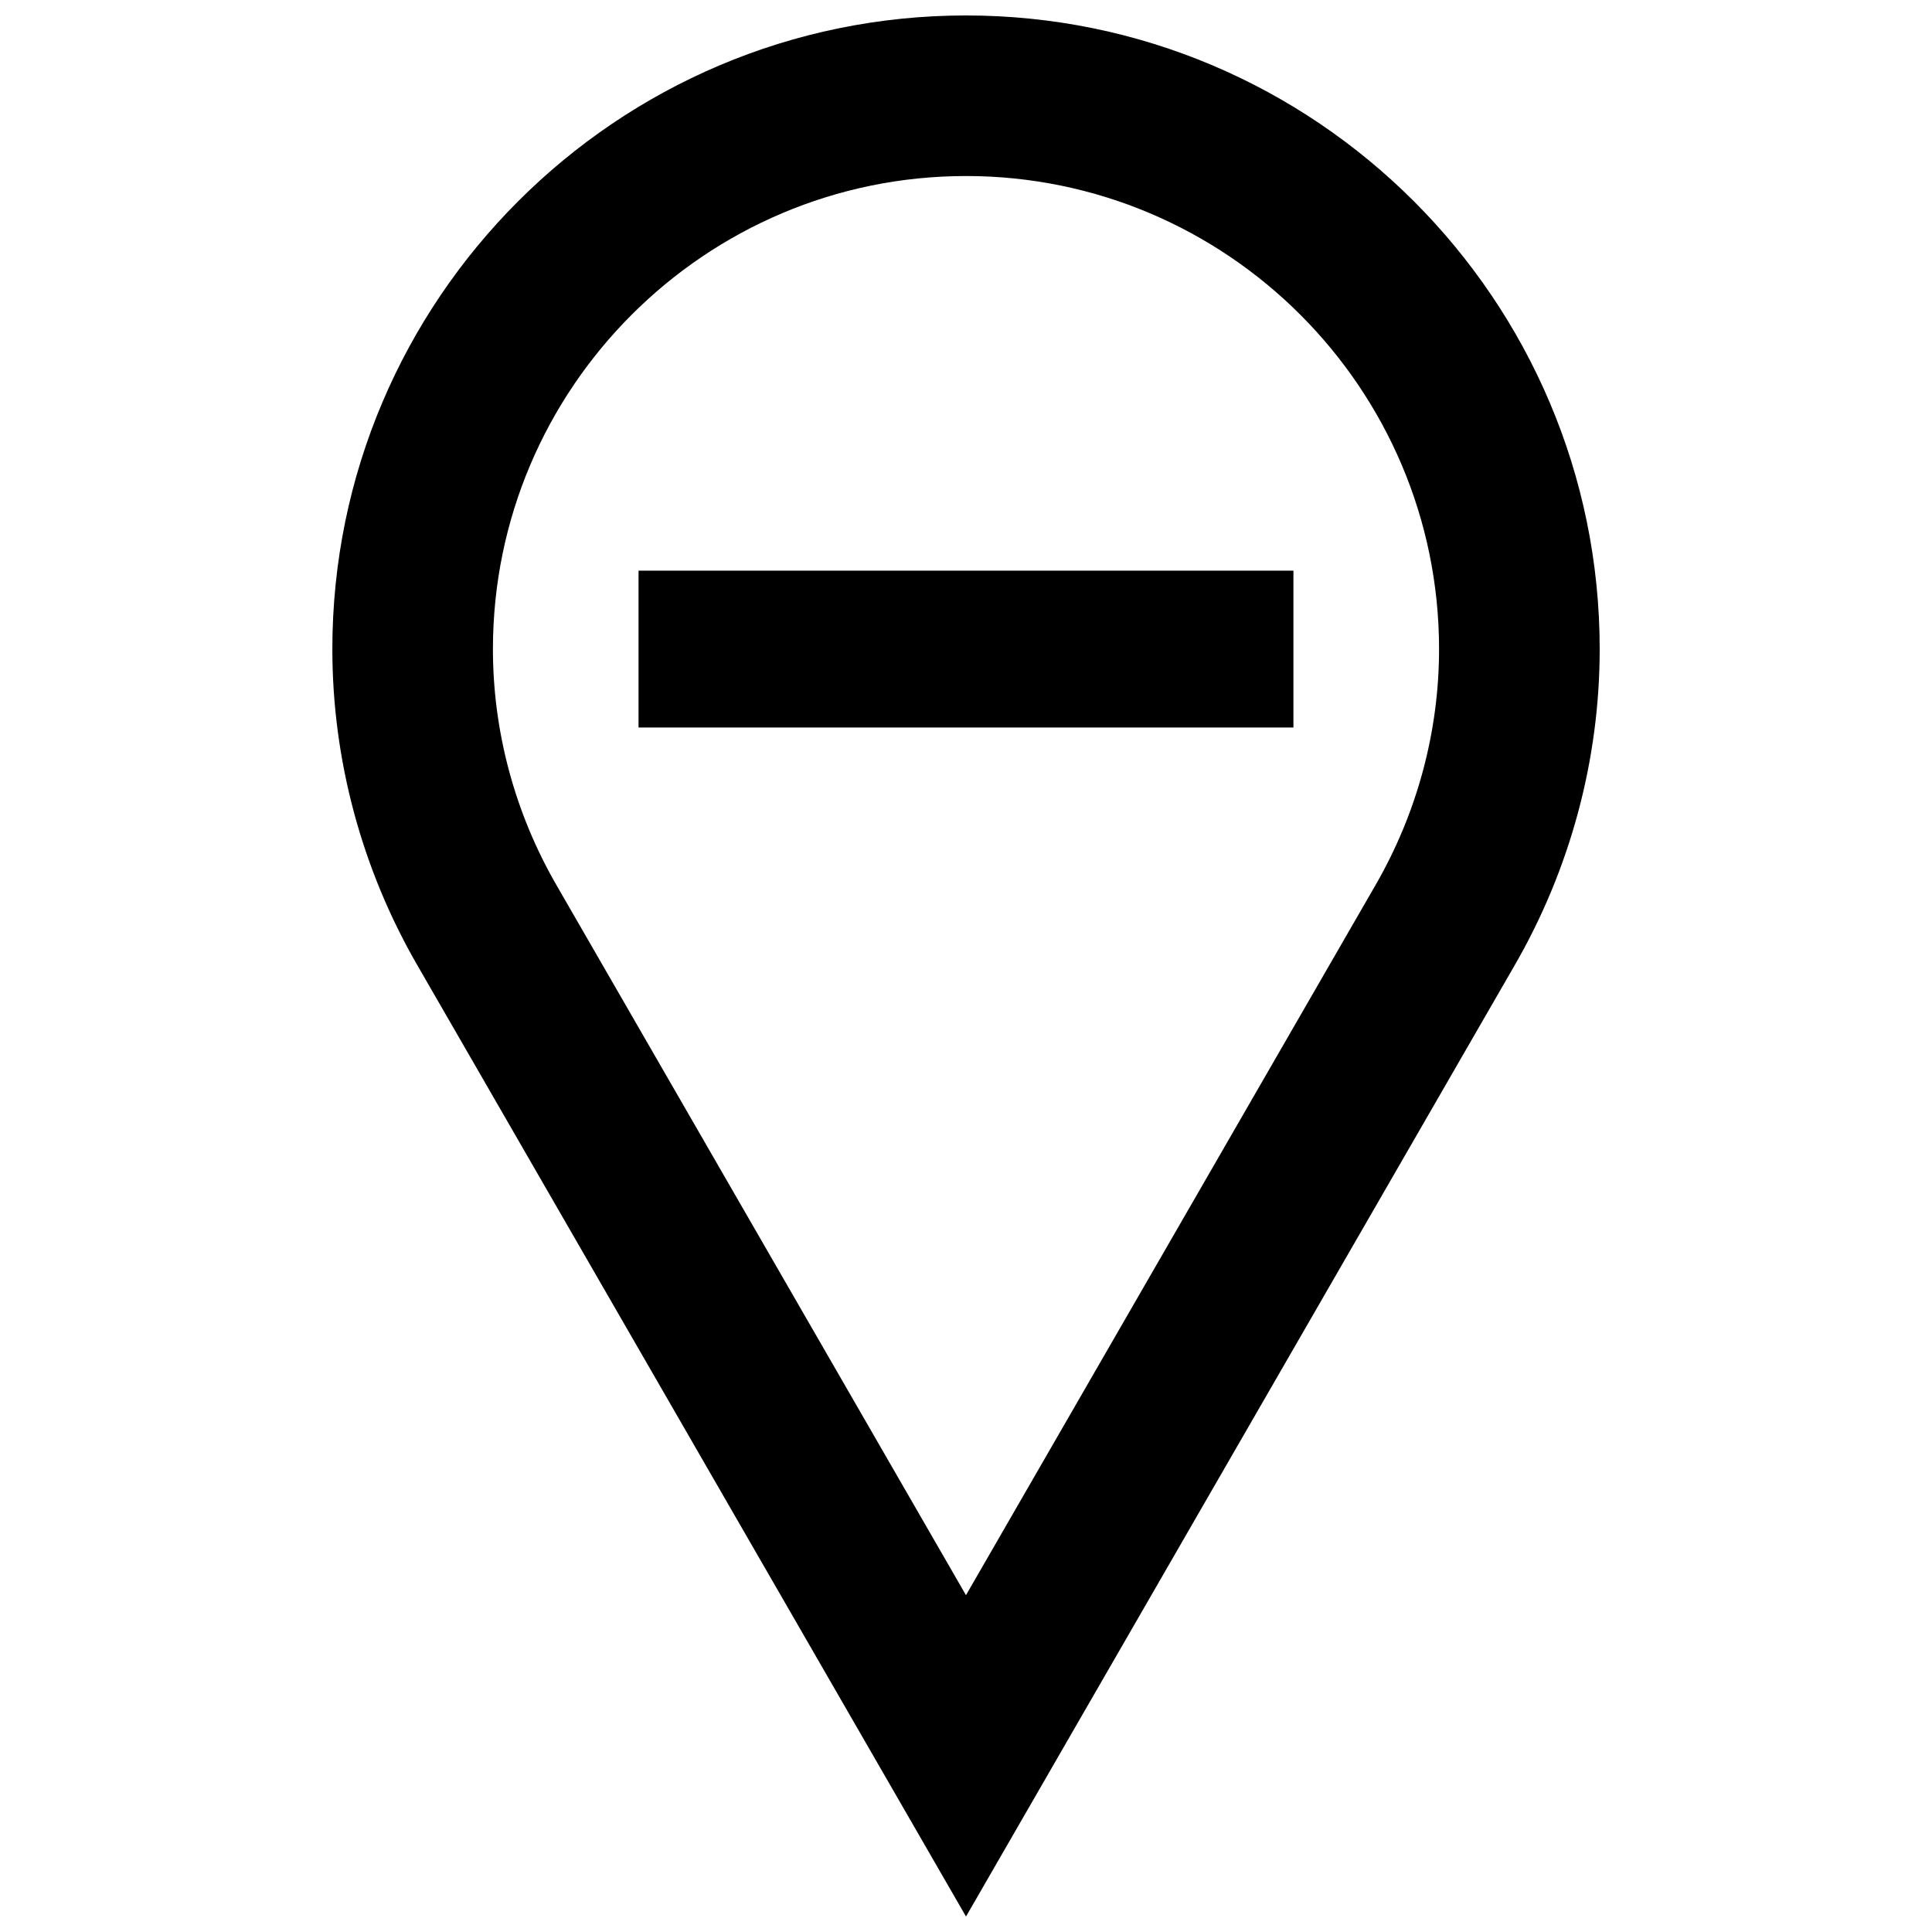
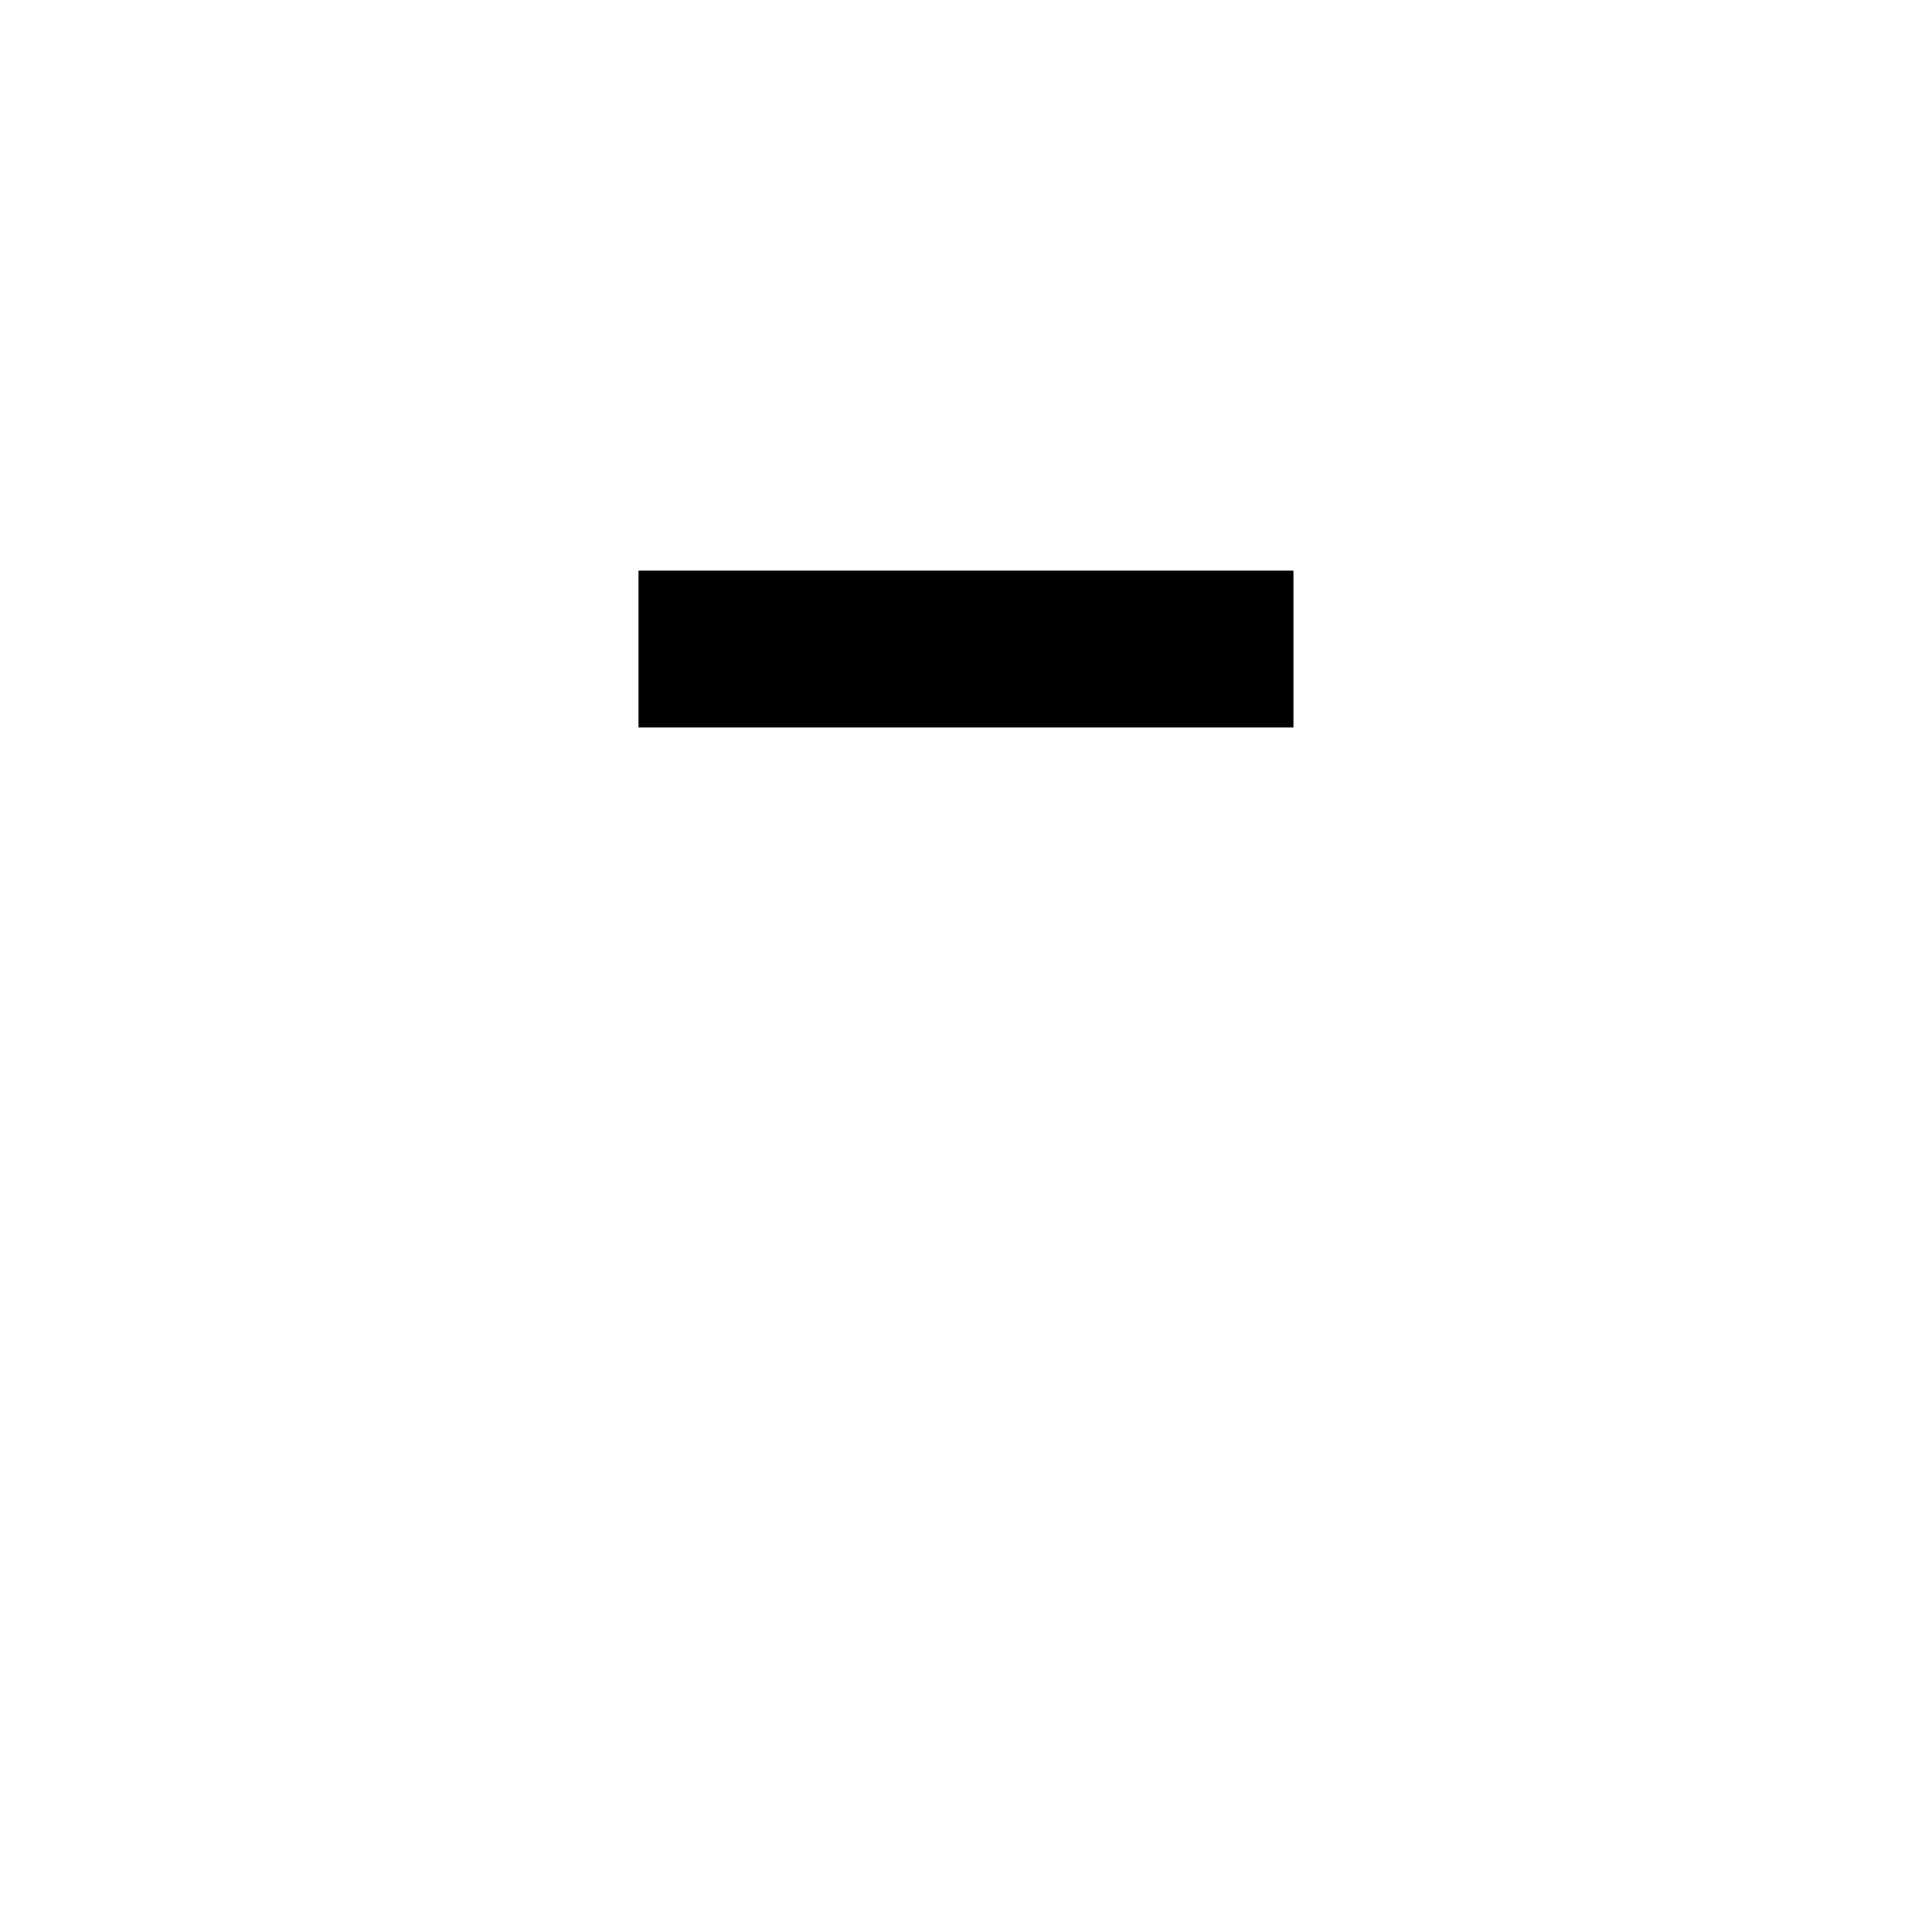
<svg xmlns="http://www.w3.org/2000/svg" width="800px" height="800px" version="1.1" viewBox="144 144 512 512">
  <defs>
    <clipPath id="a">
      <path d="m232 148.09h336v503.81h-336z" />
    </clipPath>
  </defs>
  <g clip-path="url(#a)">
-     <path d="m400 651.9-145.33-251.98c-14.777-25.527-22.594-54.547-22.594-83.895 0-92.598 75.332-167.93 167.93-167.93s167.93 75.332 167.93 167.93c0 29.348-7.82 58.367-22.613 83.926zm0-461.25c-69.133 0-125.37 56.242-125.37 125.38 0 21.871 5.84 43.523 16.883 62.609l108.48 188.1 108.47-188.07c11.066-19.121 16.902-40.77 16.902-62.641 0-69.133-56.238-125.38-125.37-125.38z" />
-   </g>
+     </g>
  <path d="m313.22 295.23h173.55v41.566h-173.55z" />
</svg>